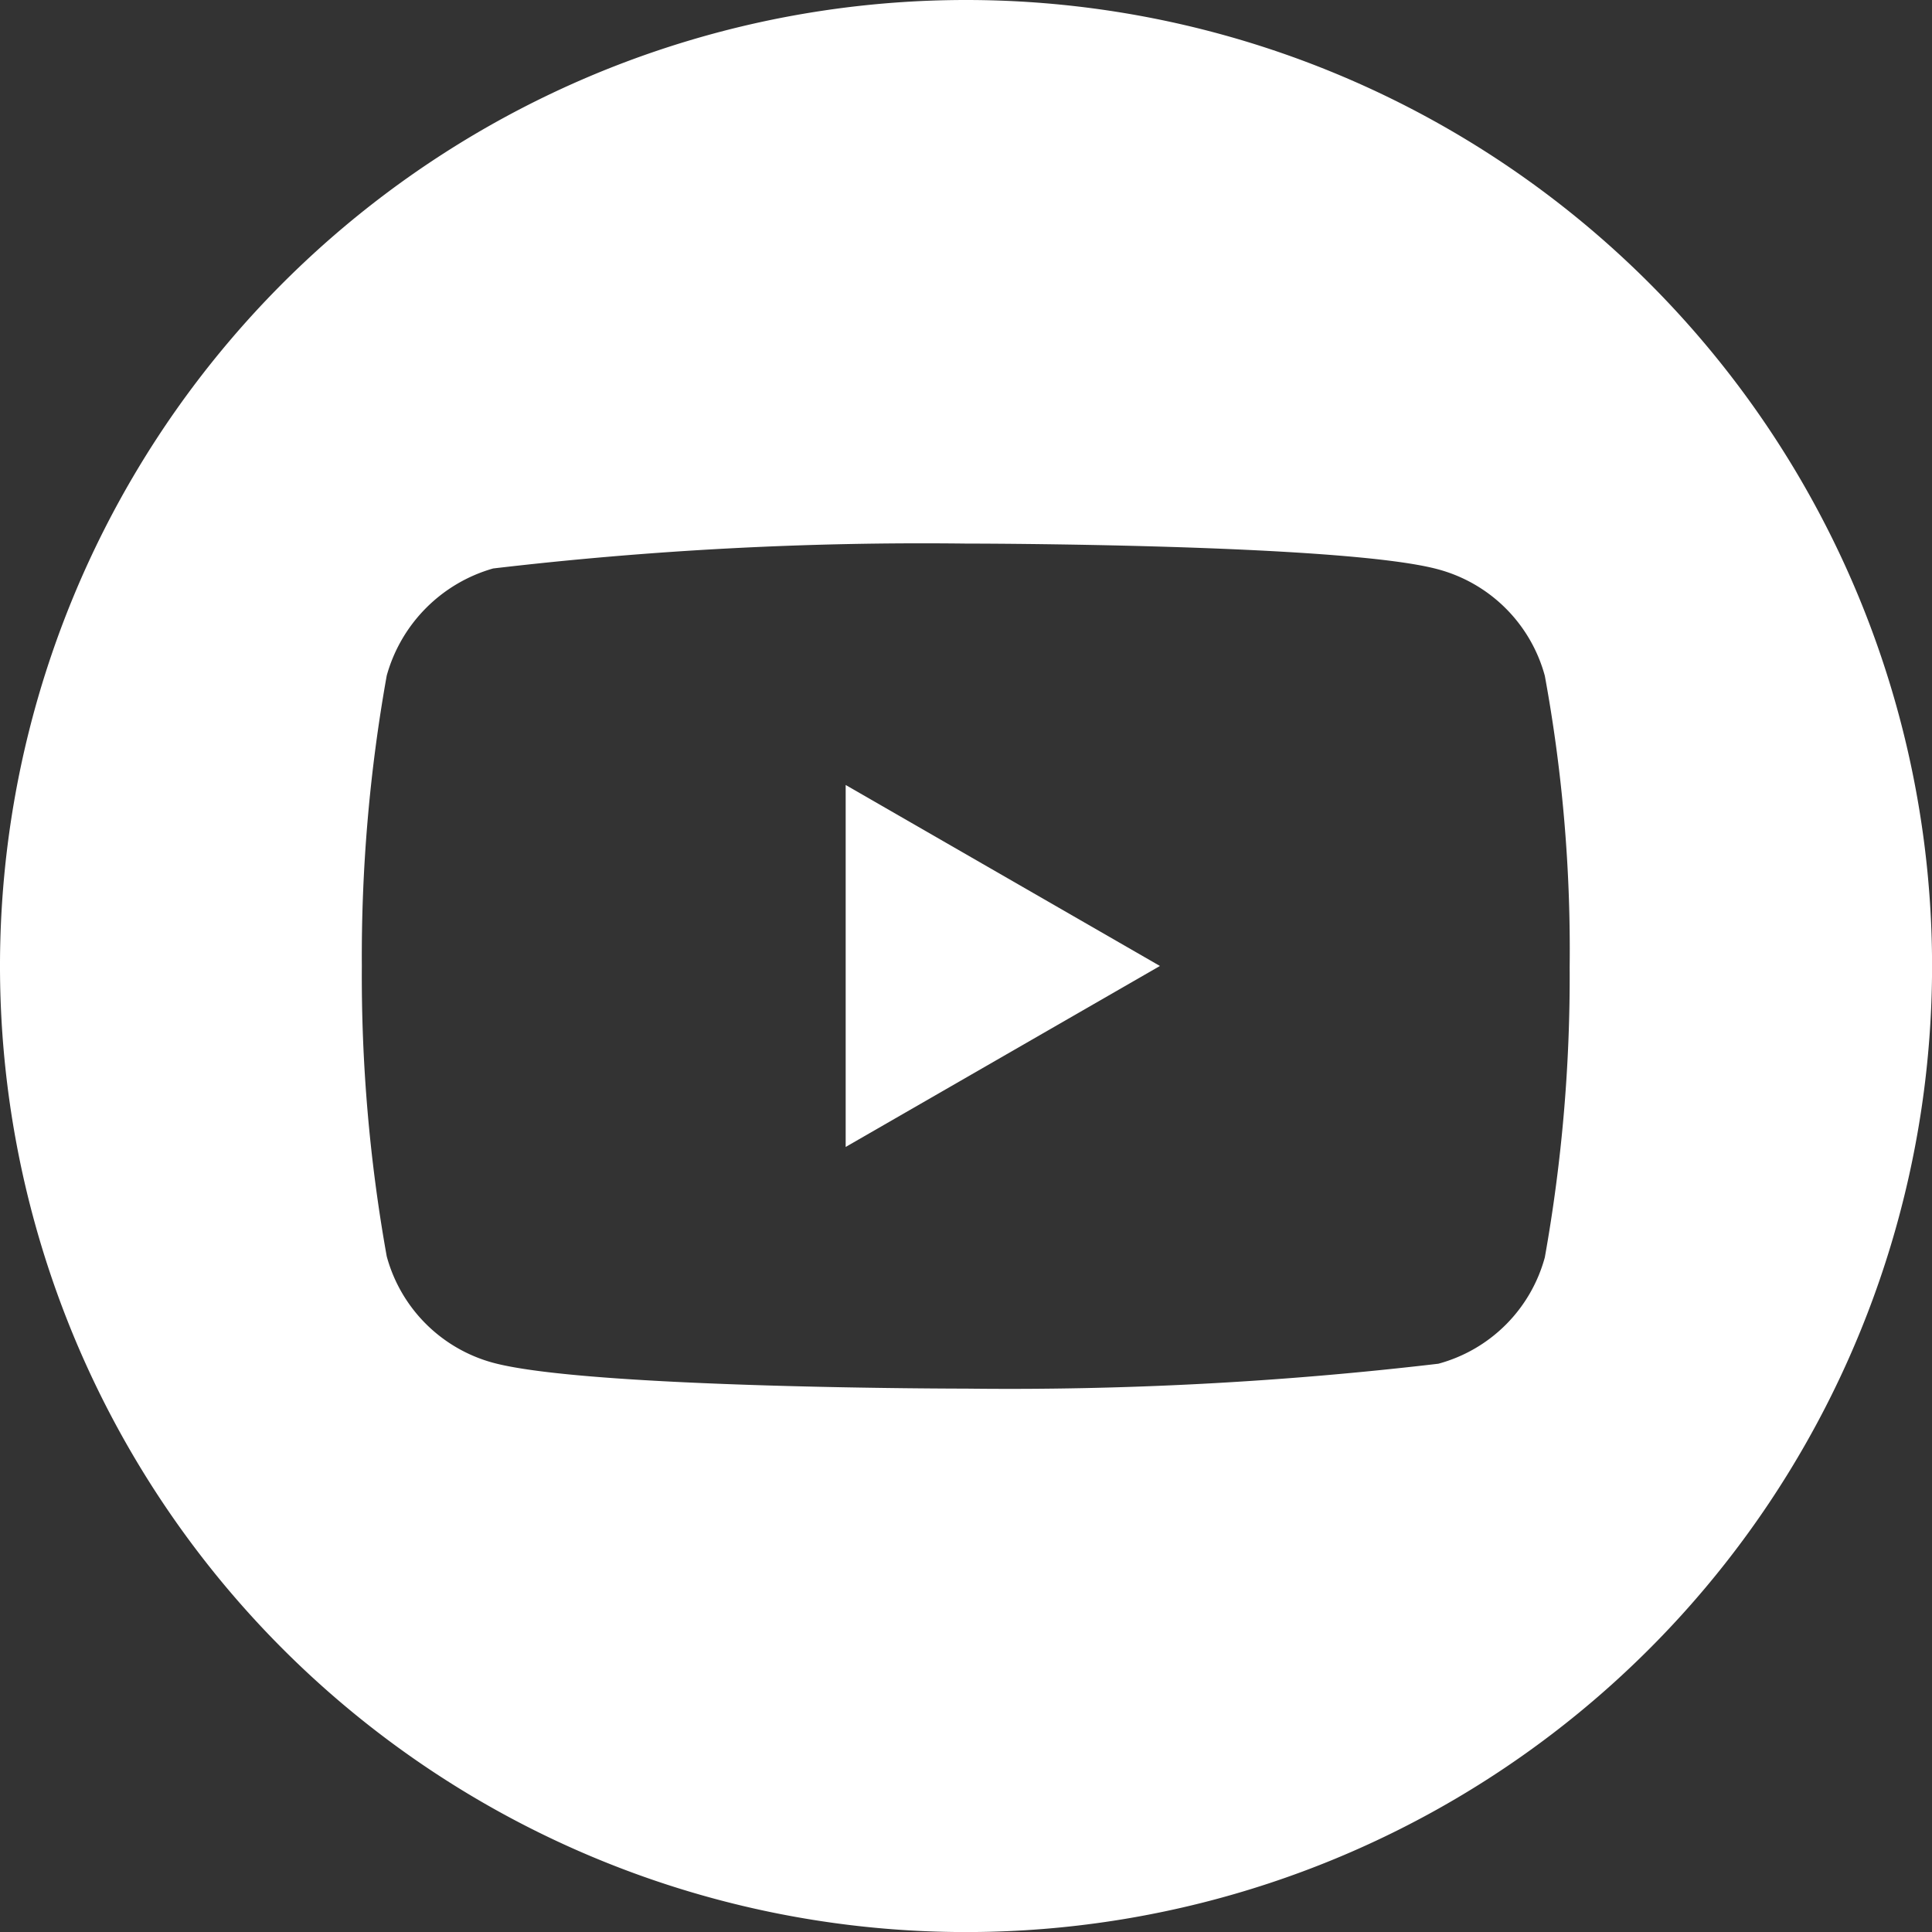
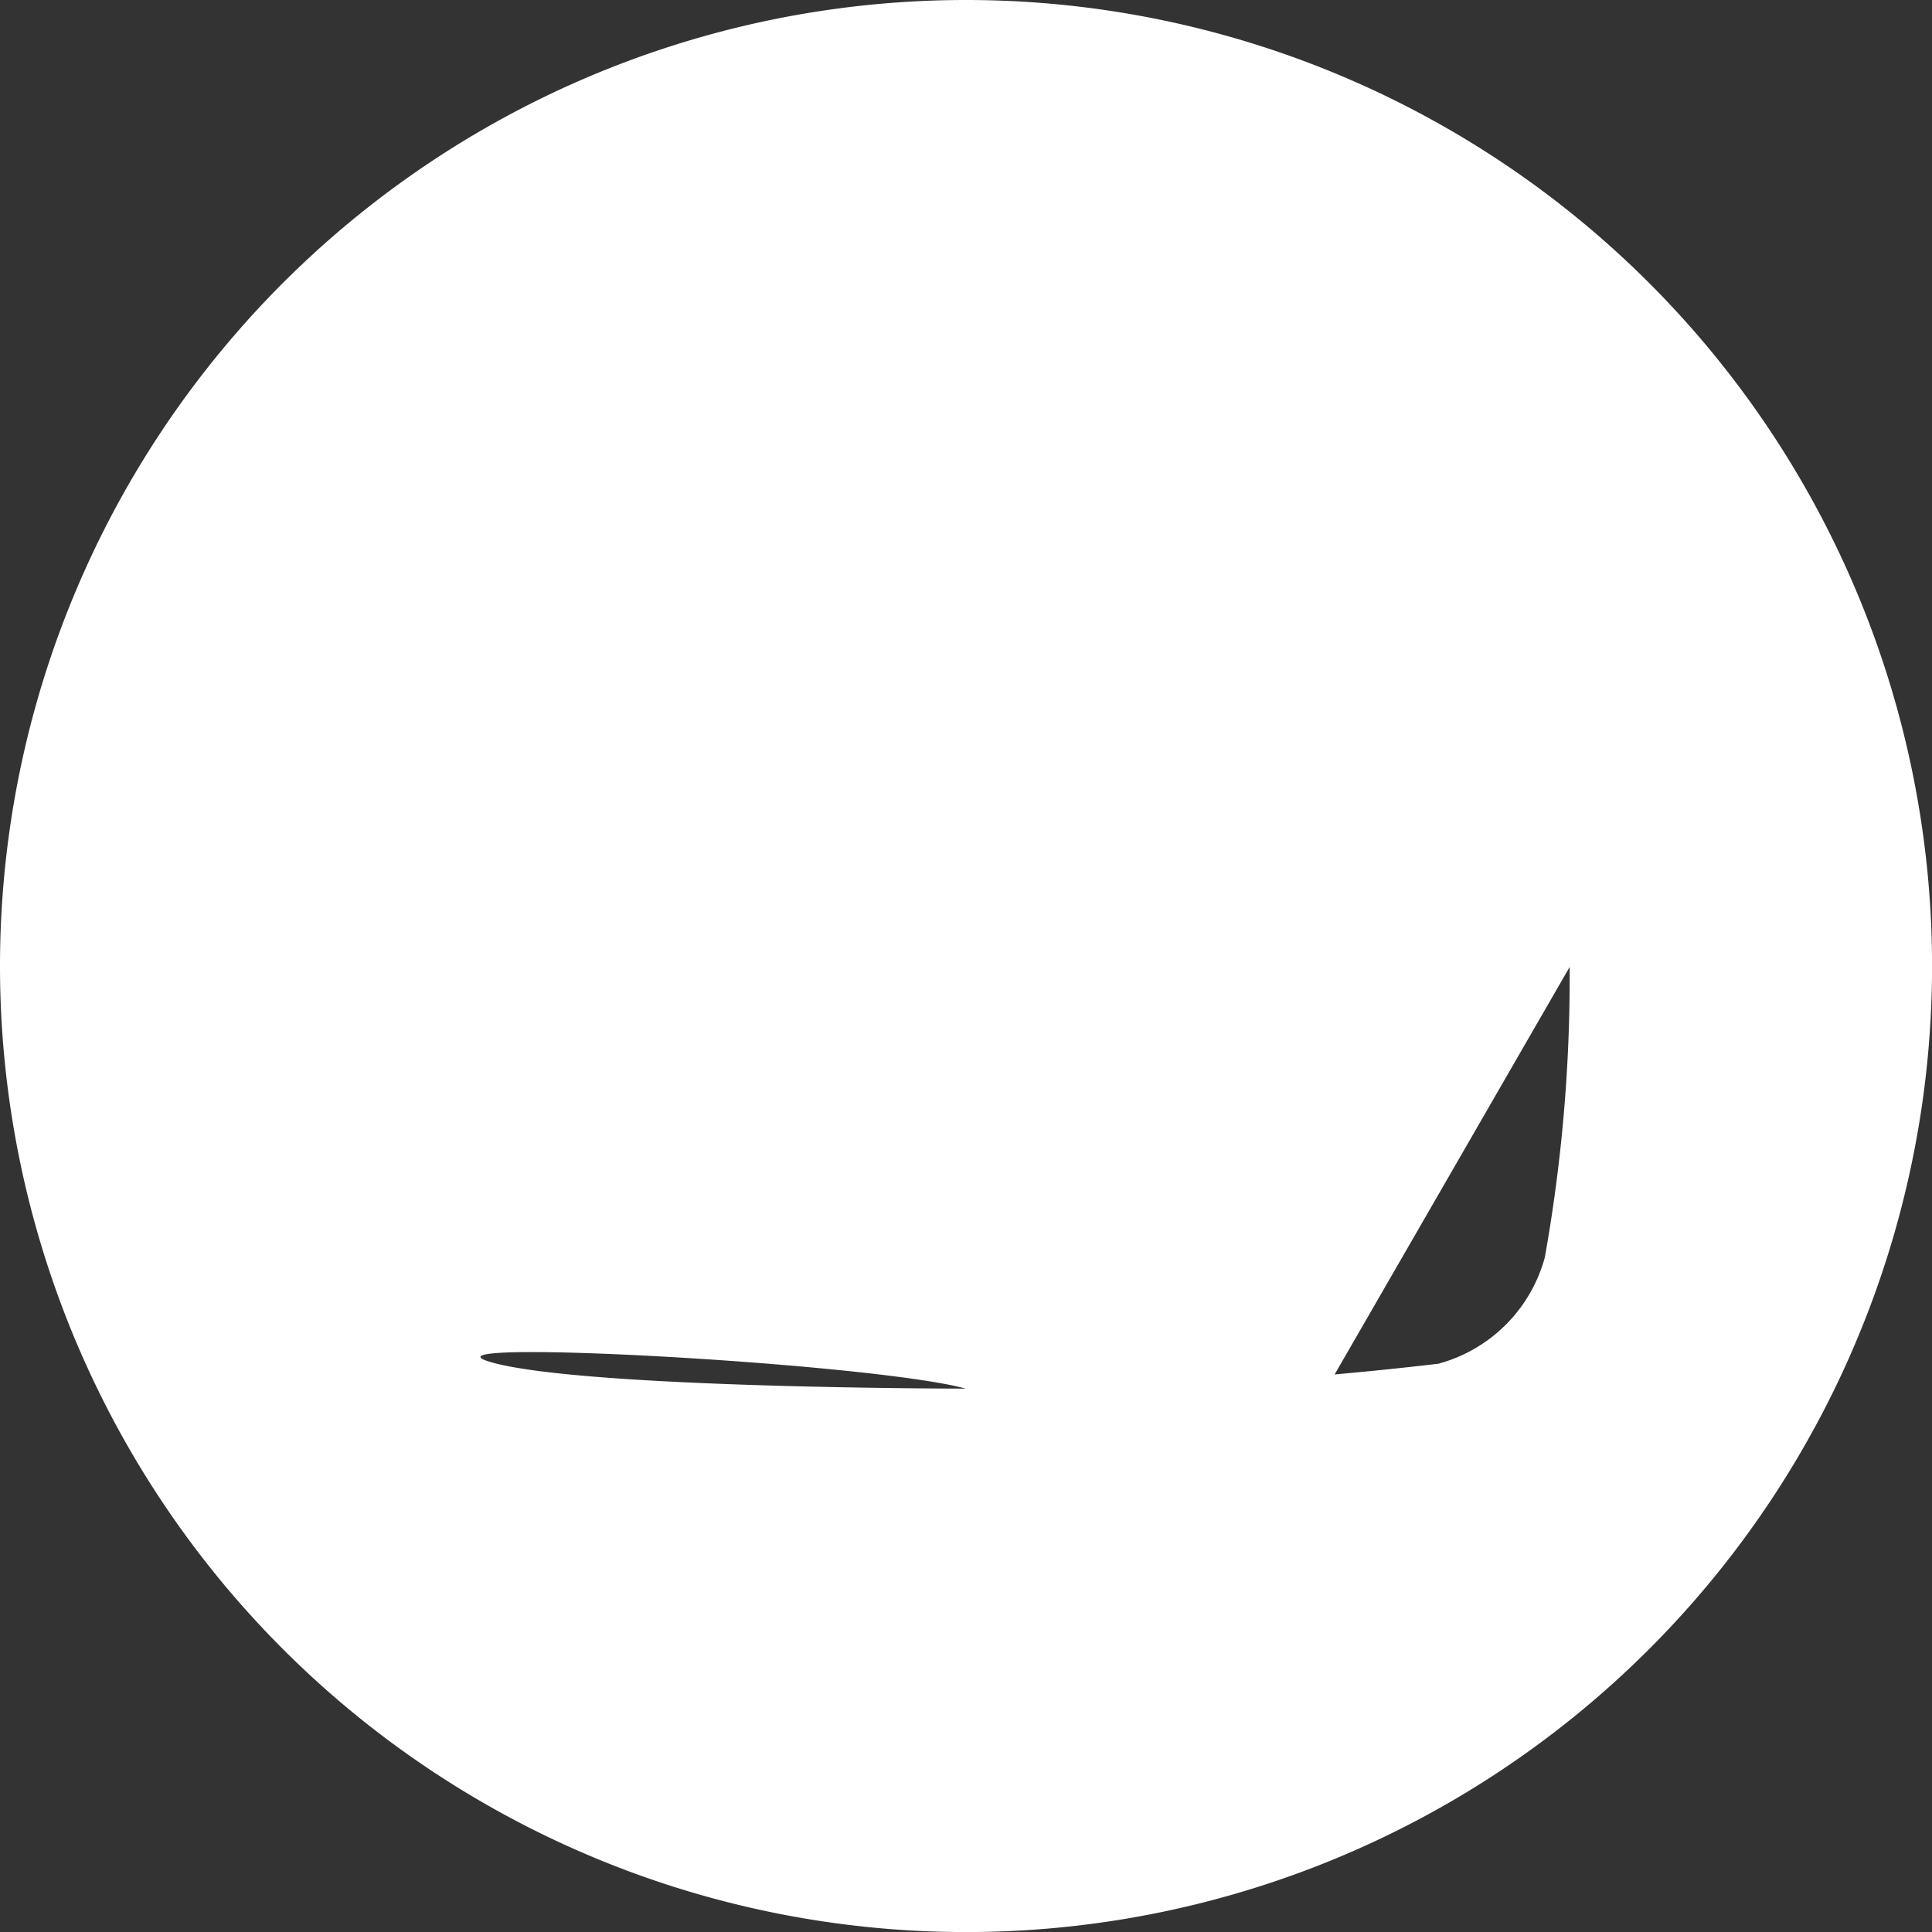
<svg xmlns="http://www.w3.org/2000/svg" id="youtube" width="30.659" height="30.659" viewBox="0 0 30.659 30.659">
  <rect x="0" y="0" width="30.659" height="30.659" fill="#333333" stroke="none" />
-   <path id="Caminho_27" data-name="Caminho 27" d="M224.113,213.783l4.987-2.872-4.987-2.872Zm0,0" transform="translate(-210.693 -195.582)" fill="#fff" />
-   <path id="Caminho_28" data-name="Caminho 28" d="M15.33,0a15.33,15.33,0,1,0,15.33,15.33A15.331,15.331,0,0,0,15.33,0Zm9.579,15.345a25.3,25.3,0,0,1-.394,4.608,2.4,2.4,0,0,1-1.689,1.688,58.264,58.264,0,0,1-7.5.395s-5.981,0-7.5-.41a2.4,2.4,0,0,1-1.689-1.689,25.19,25.19,0,0,1-.395-4.608,25.284,25.284,0,0,1,.395-4.608,2.449,2.449,0,0,1,1.689-1.7,58.265,58.265,0,0,1,7.5-.395s6,0,7.5.41a2.4,2.4,0,0,1,1.689,1.689,24.01,24.01,0,0,1,.394,4.623Zm0,0" fill="#fff" />
+   <path id="Caminho_28" data-name="Caminho 28" d="M15.33,0a15.33,15.33,0,1,0,15.33,15.33A15.331,15.331,0,0,0,15.33,0Zm9.579,15.345a25.3,25.3,0,0,1-.394,4.608,2.4,2.4,0,0,1-1.689,1.688,58.264,58.264,0,0,1-7.5.395s-5.981,0-7.5-.41s6,0,7.5.41a2.4,2.4,0,0,1,1.689,1.689,24.01,24.01,0,0,1,.394,4.623Zm0,0" fill="#fff" />
</svg>